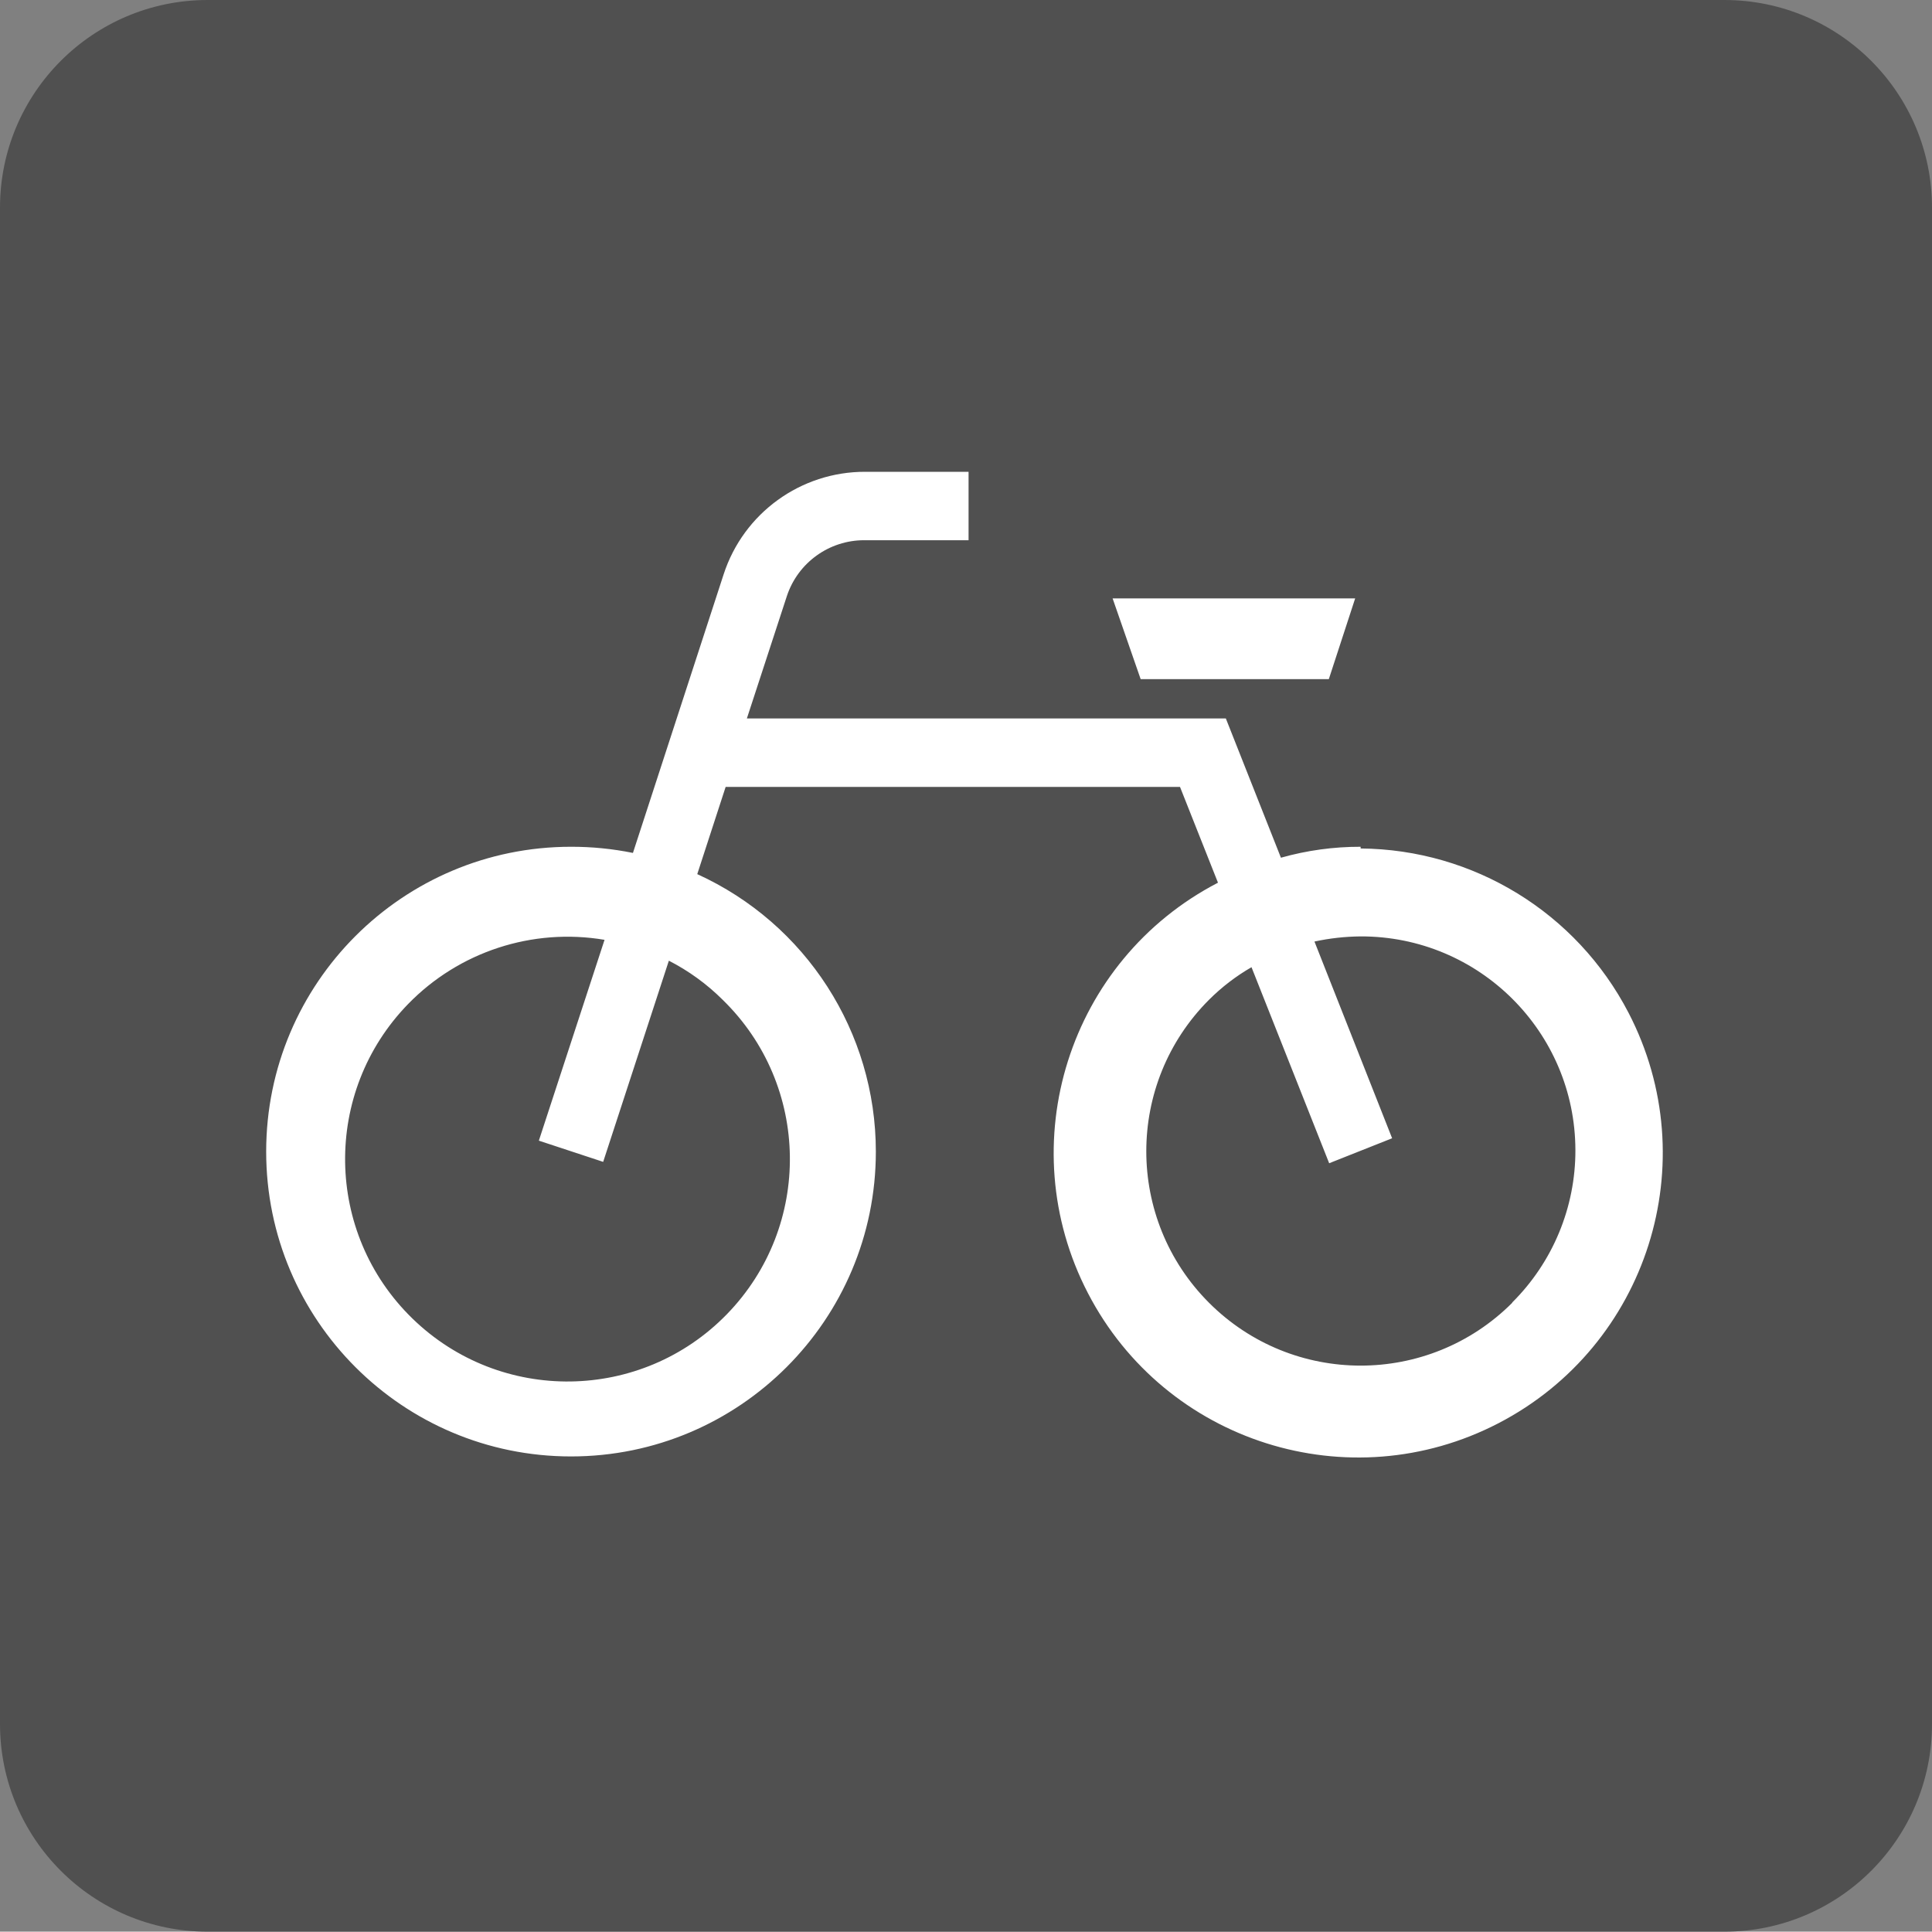
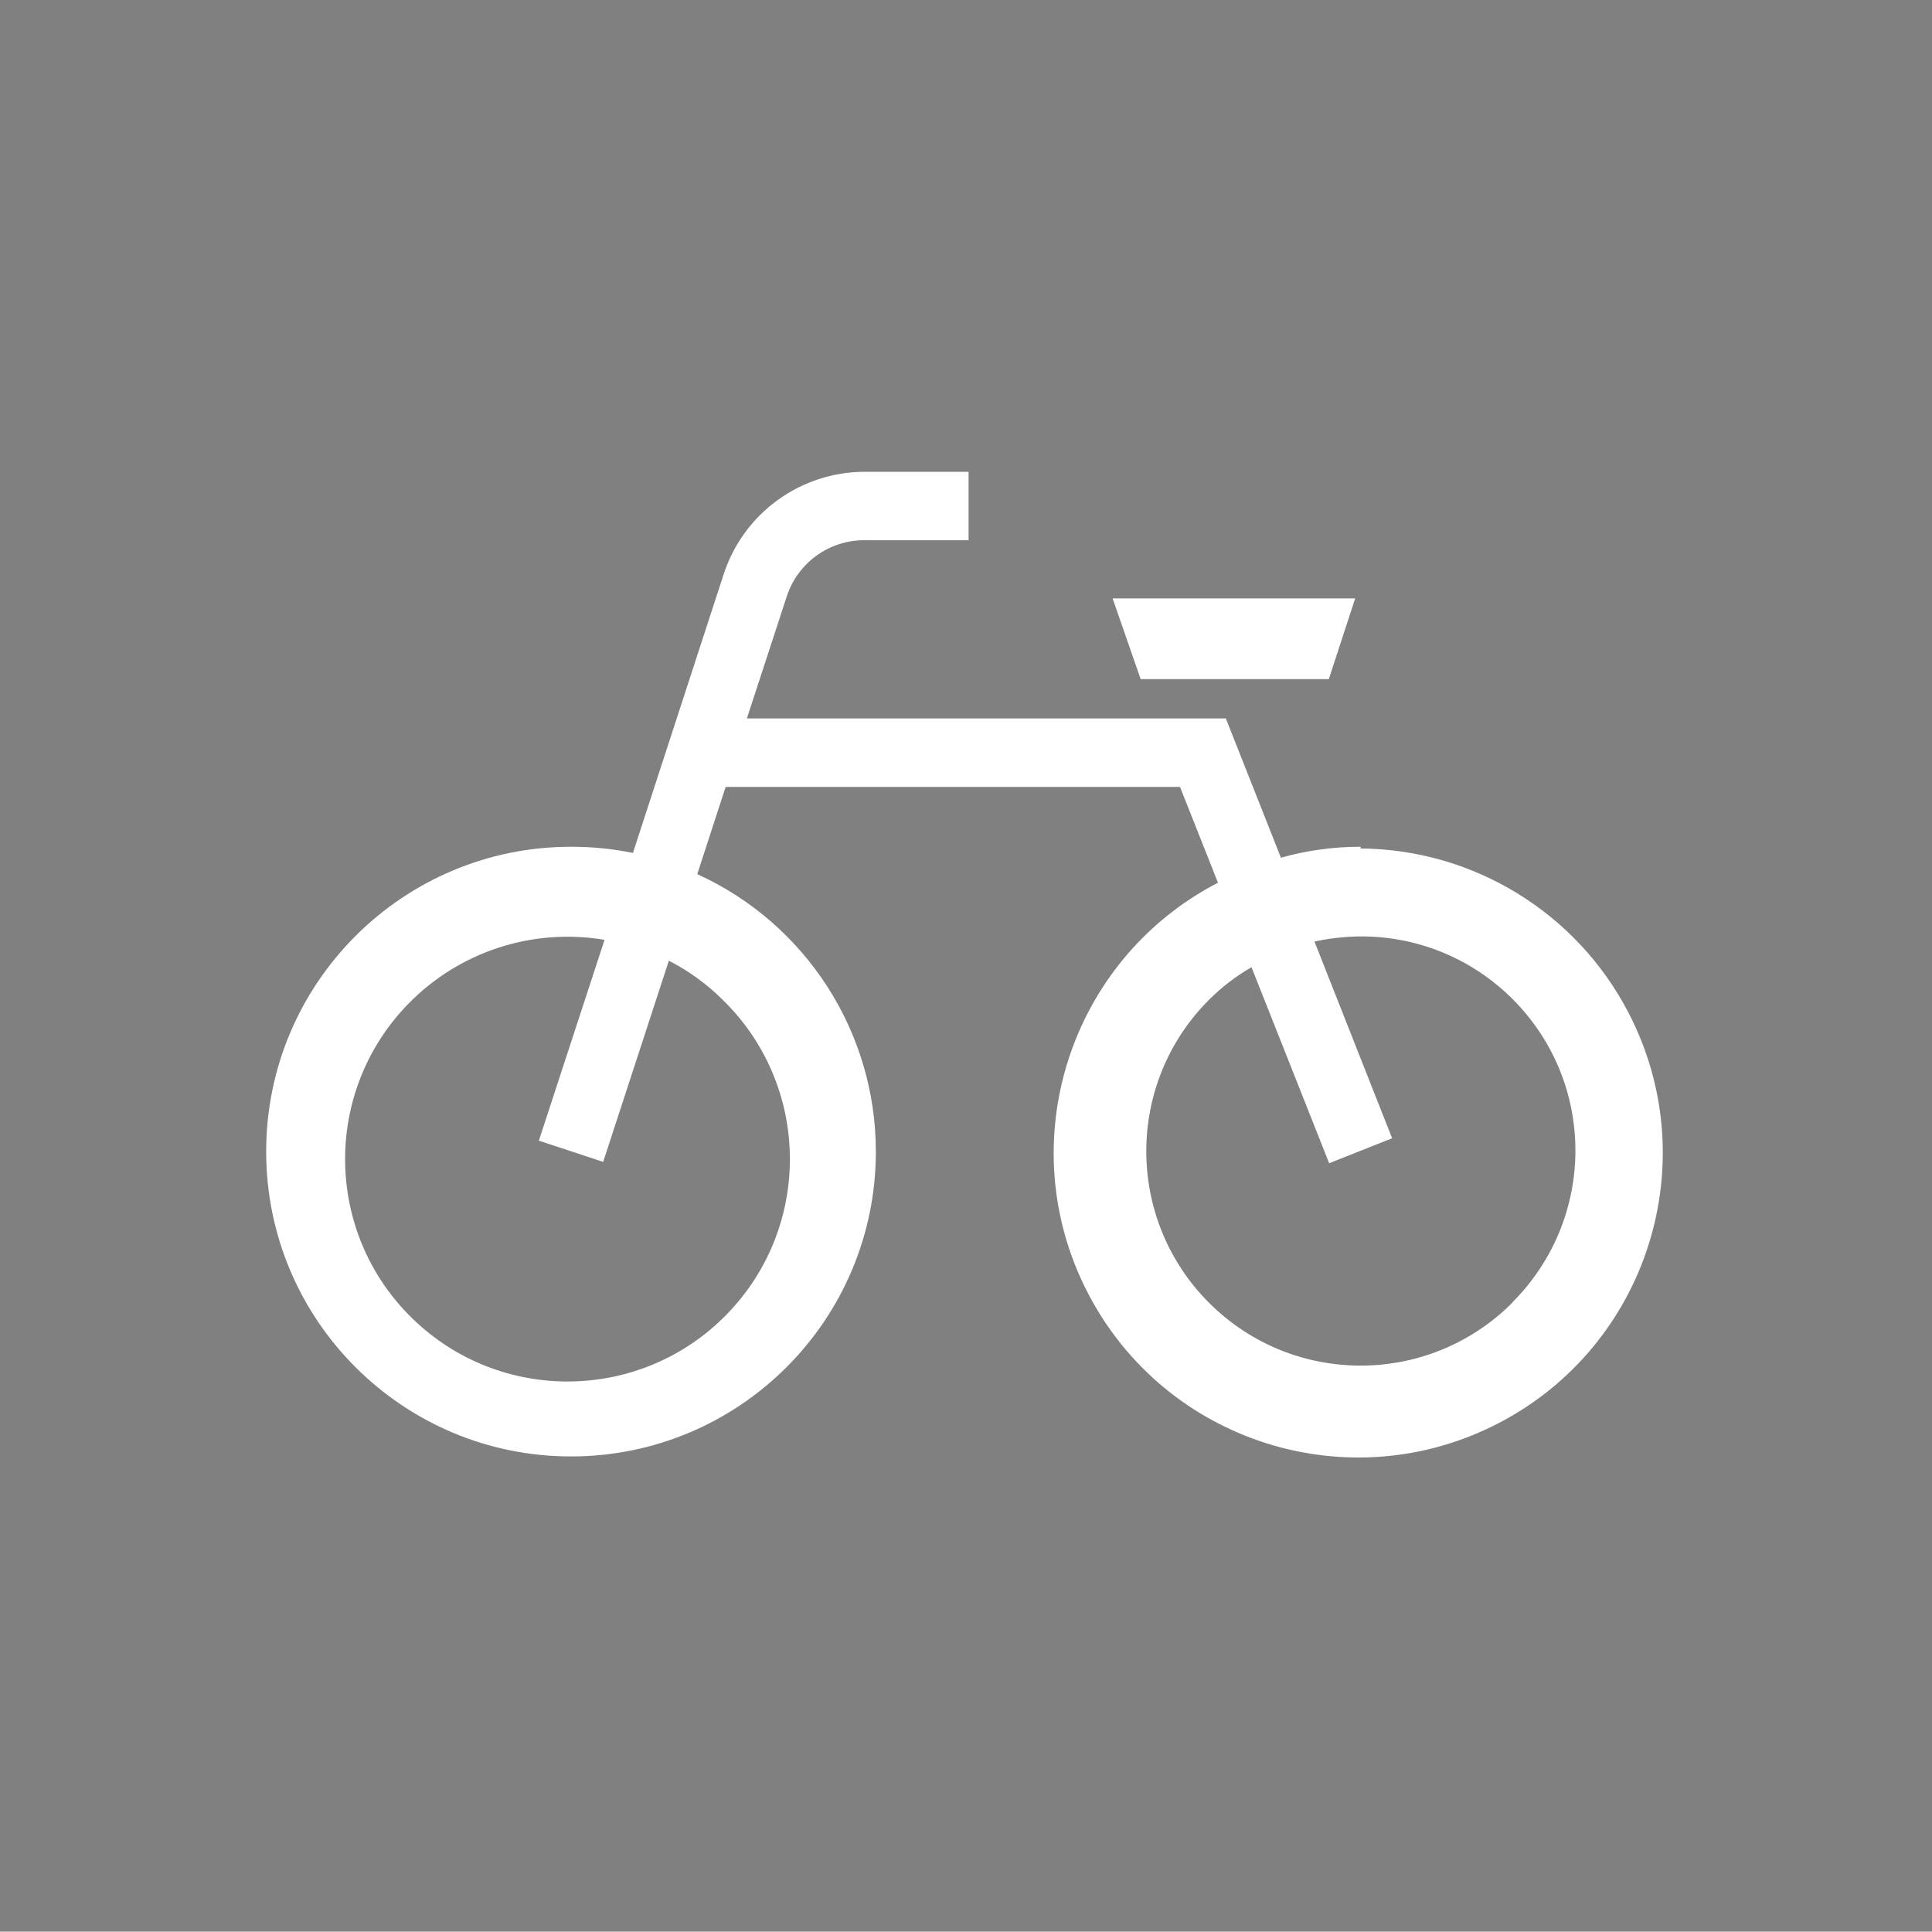
<svg xmlns="http://www.w3.org/2000/svg" width="56.47" height="56.46">
  <rect width="100%" height="100%" fill="#808080" stroke="none" />
-   <path fill="#505050" d="M6.07 0H50.4c3.352 0 6.07 2.718 6.07 6.07v44.32c0 3.352-2.718 6.07-6.07 6.07H6.07C2.718 56.46 0 53.742 0 50.39V6.07C0 2.718 2.718 0 6.07 0z" />
  <path fill="#FFF" d="M39.77 24.75c-.788-.002-1.572.106-2.33.32L35.83 21h-14L23 17.42c.323-.974 1.234-1.631 2.26-1.63h3.05v-2h-3.02c-1.885-.005-3.558 1.207-4.14 3l-2.65 8.14c-.596-.121-1.202-.181-1.81-.18-4.921 0-8.91 3.989-8.91 8.91s3.989 8.91 8.91 8.91 8.91-3.989 8.91-8.91c0-3.493-2.041-6.663-5.22-8.11l.83-2.55h13.28l1.11 2.8c-4.363 2.264-6.064 7.636-3.8 11.999s7.636 6.064 11.999 3.8 6.064-7.636 3.8-11.999c-1.519-2.927-4.532-4.774-7.829-4.8v-.05zm-18.65 4.47c2.573 2.503 2.63 6.618.127 9.192-2.503 2.573-6.618 2.63-9.192.127s-2.63-6.618-.127-9.192c1.489-1.531 3.636-2.233 5.742-1.877l-1.92 5.87 1.88.62 1.92-5.88c.579.297 1.109.681 1.57 1.14zm23.08 8.86c-2.447 2.447-6.413 2.447-8.86 0s-2.447-6.413 0-8.86c.37-.369.787-.689 1.24-.95L38.85 34l1.84-.73-2.27-5.75c.444-.096.896-.146 1.35-.15 3.457-.009 6.268 2.786 6.277 6.243.005 1.673-.661 3.278-1.847 4.457v.01z" />
  <path fill="#FFF" d="M38.84 19.85l.77-2.36h-7.09l.82 2.36z" />
</svg>